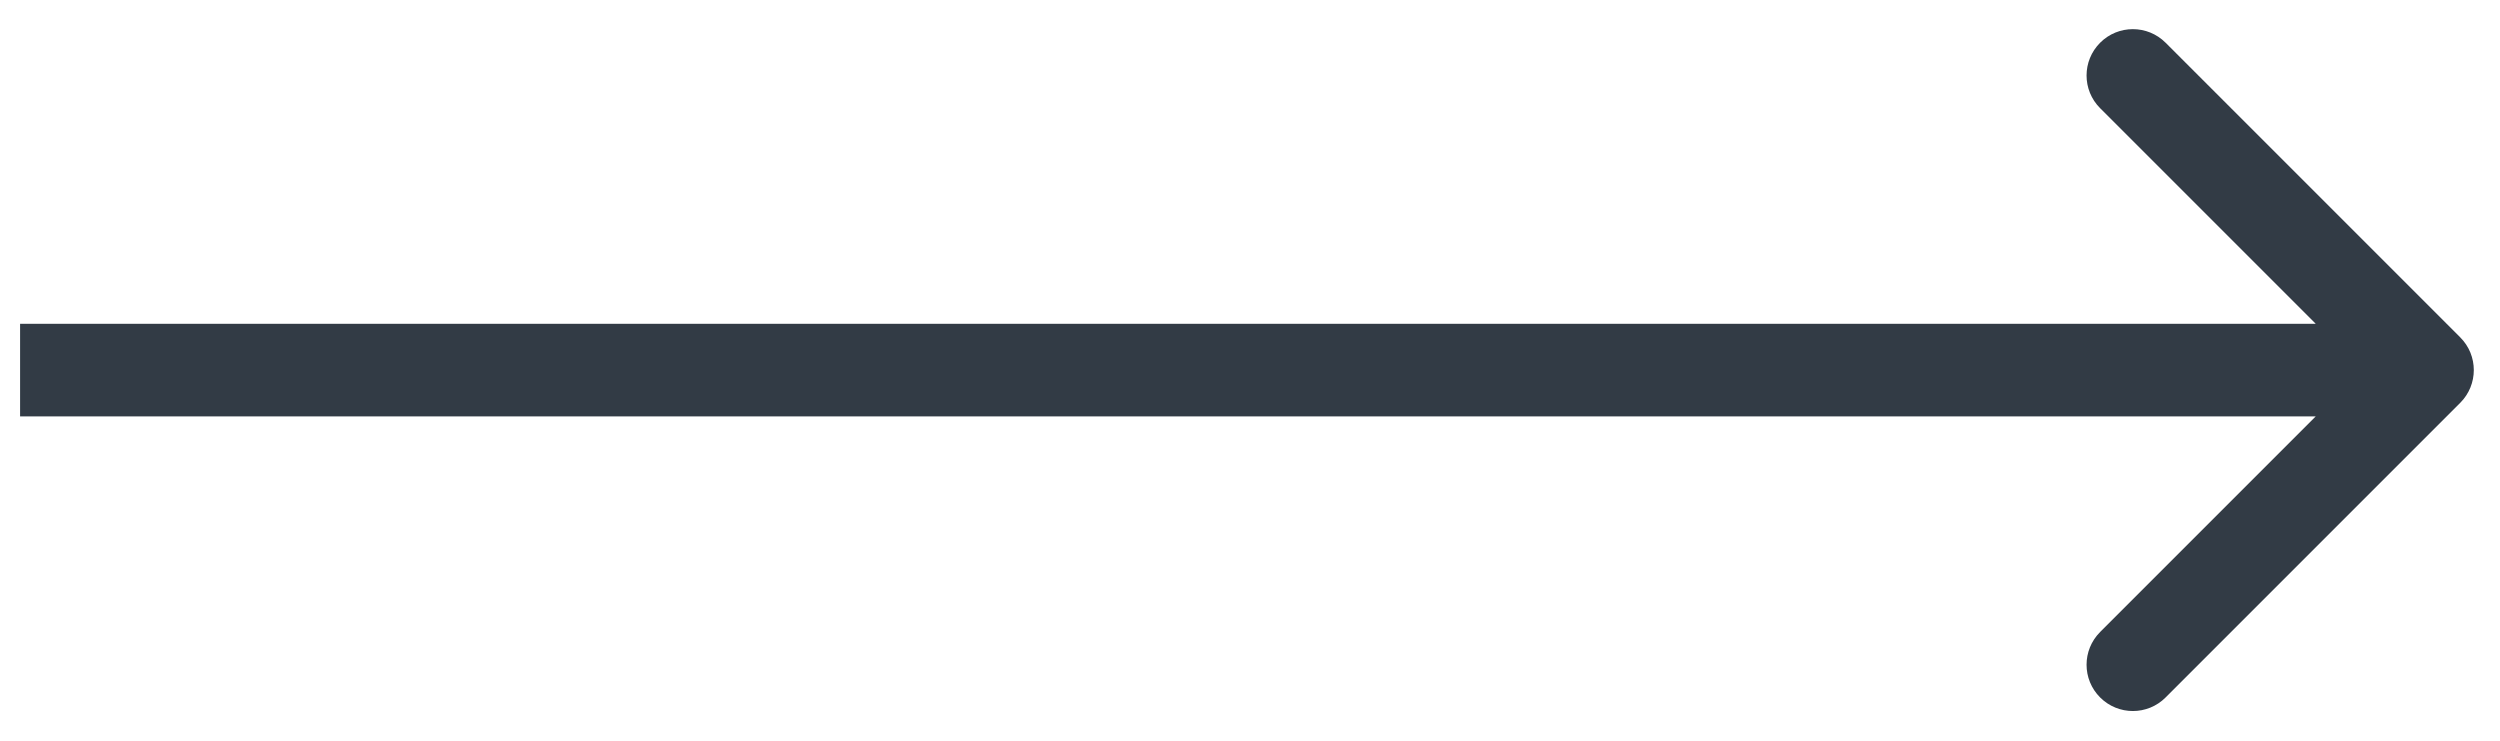
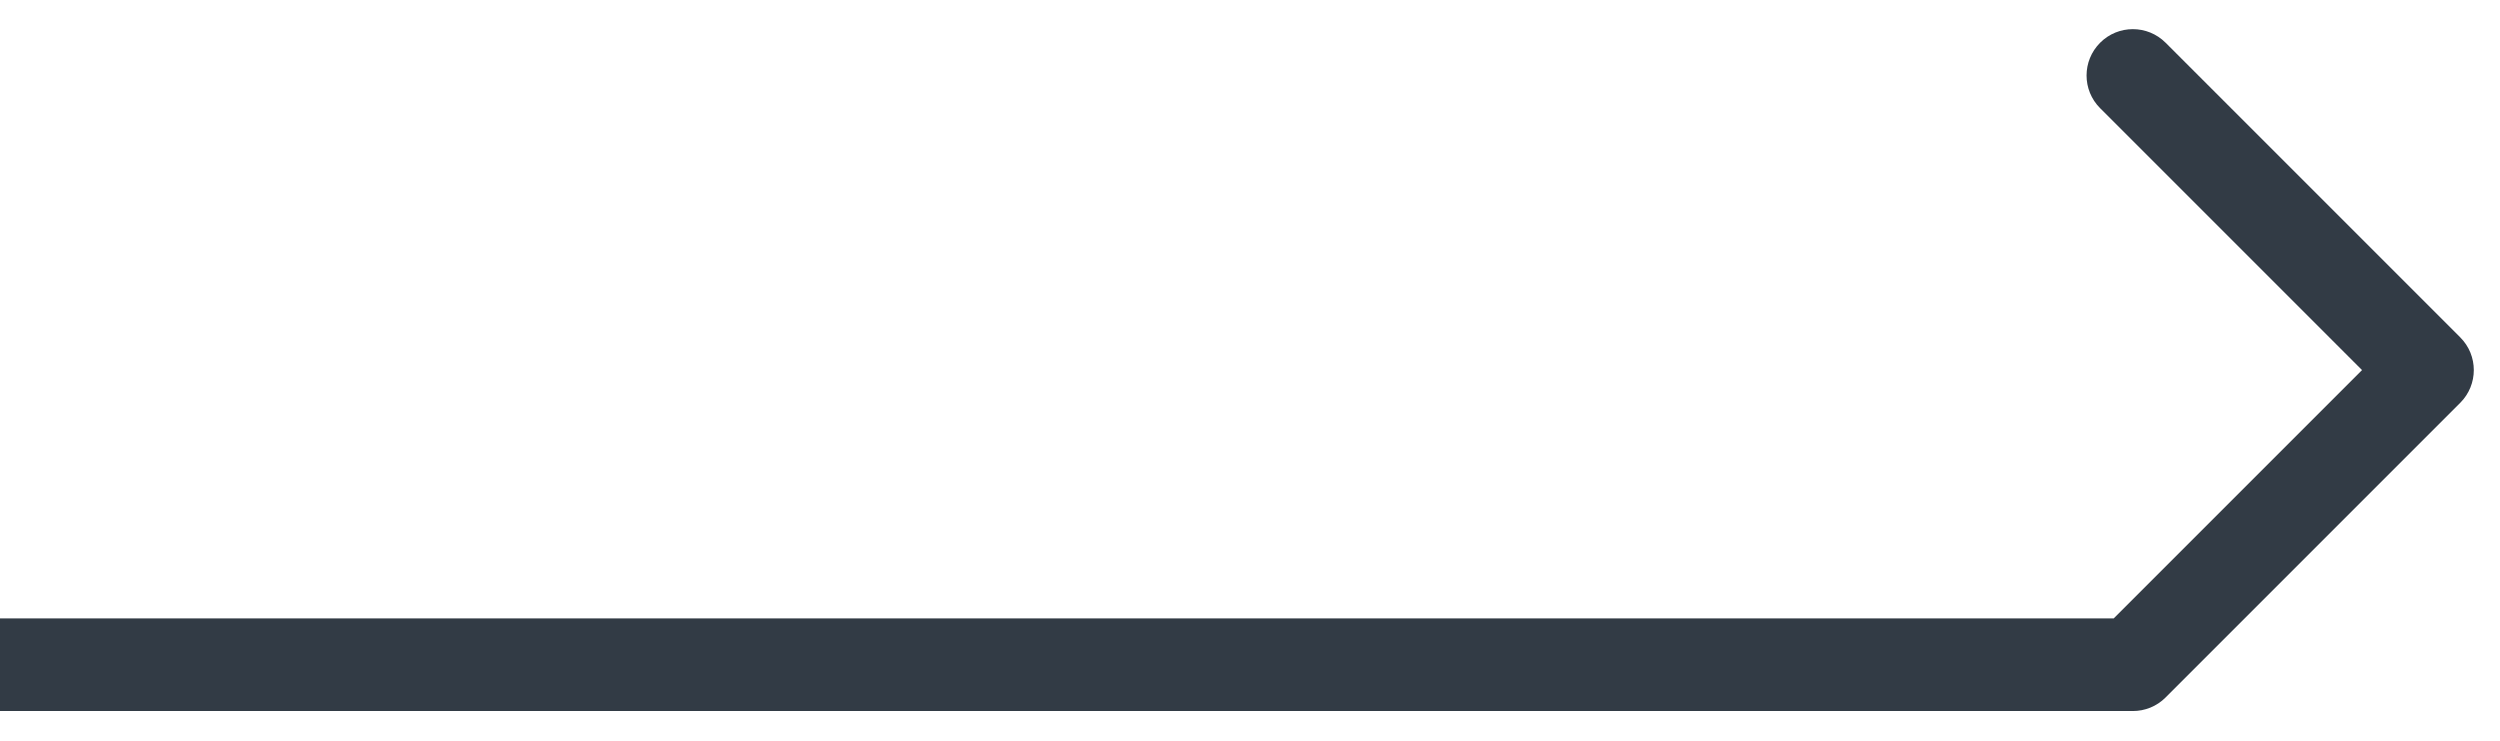
<svg xmlns="http://www.w3.org/2000/svg" fill="none" height="16" viewBox="0 0 54 16" width="54">
-   <path d="m53.141 8.701c.391-.391.391-1.024 0-1.414l-6.364-6.364c-.391-.391-1.024-.391-1.414 0-.391.391-.391 1.024 0 1.414l5.657 5.657-5.657 5.657c-.391.391-.391 1.024 0 1.414.391.391 1.024.391 1.414 0zm-52.707.293h52v-2h-52z" fill="#323b45" />
+   <path d="m53.141 8.701c.391-.391.391-1.024 0-1.414l-6.364-6.364c-.391-.391-1.024-.391-1.414 0-.391.391-.391 1.024 0 1.414l5.657 5.657-5.657 5.657c-.391.391-.391 1.024 0 1.414.391.391 1.024.391 1.414 0m-52.707.293h52v-2h-52z" fill="#323b45" />
</svg>